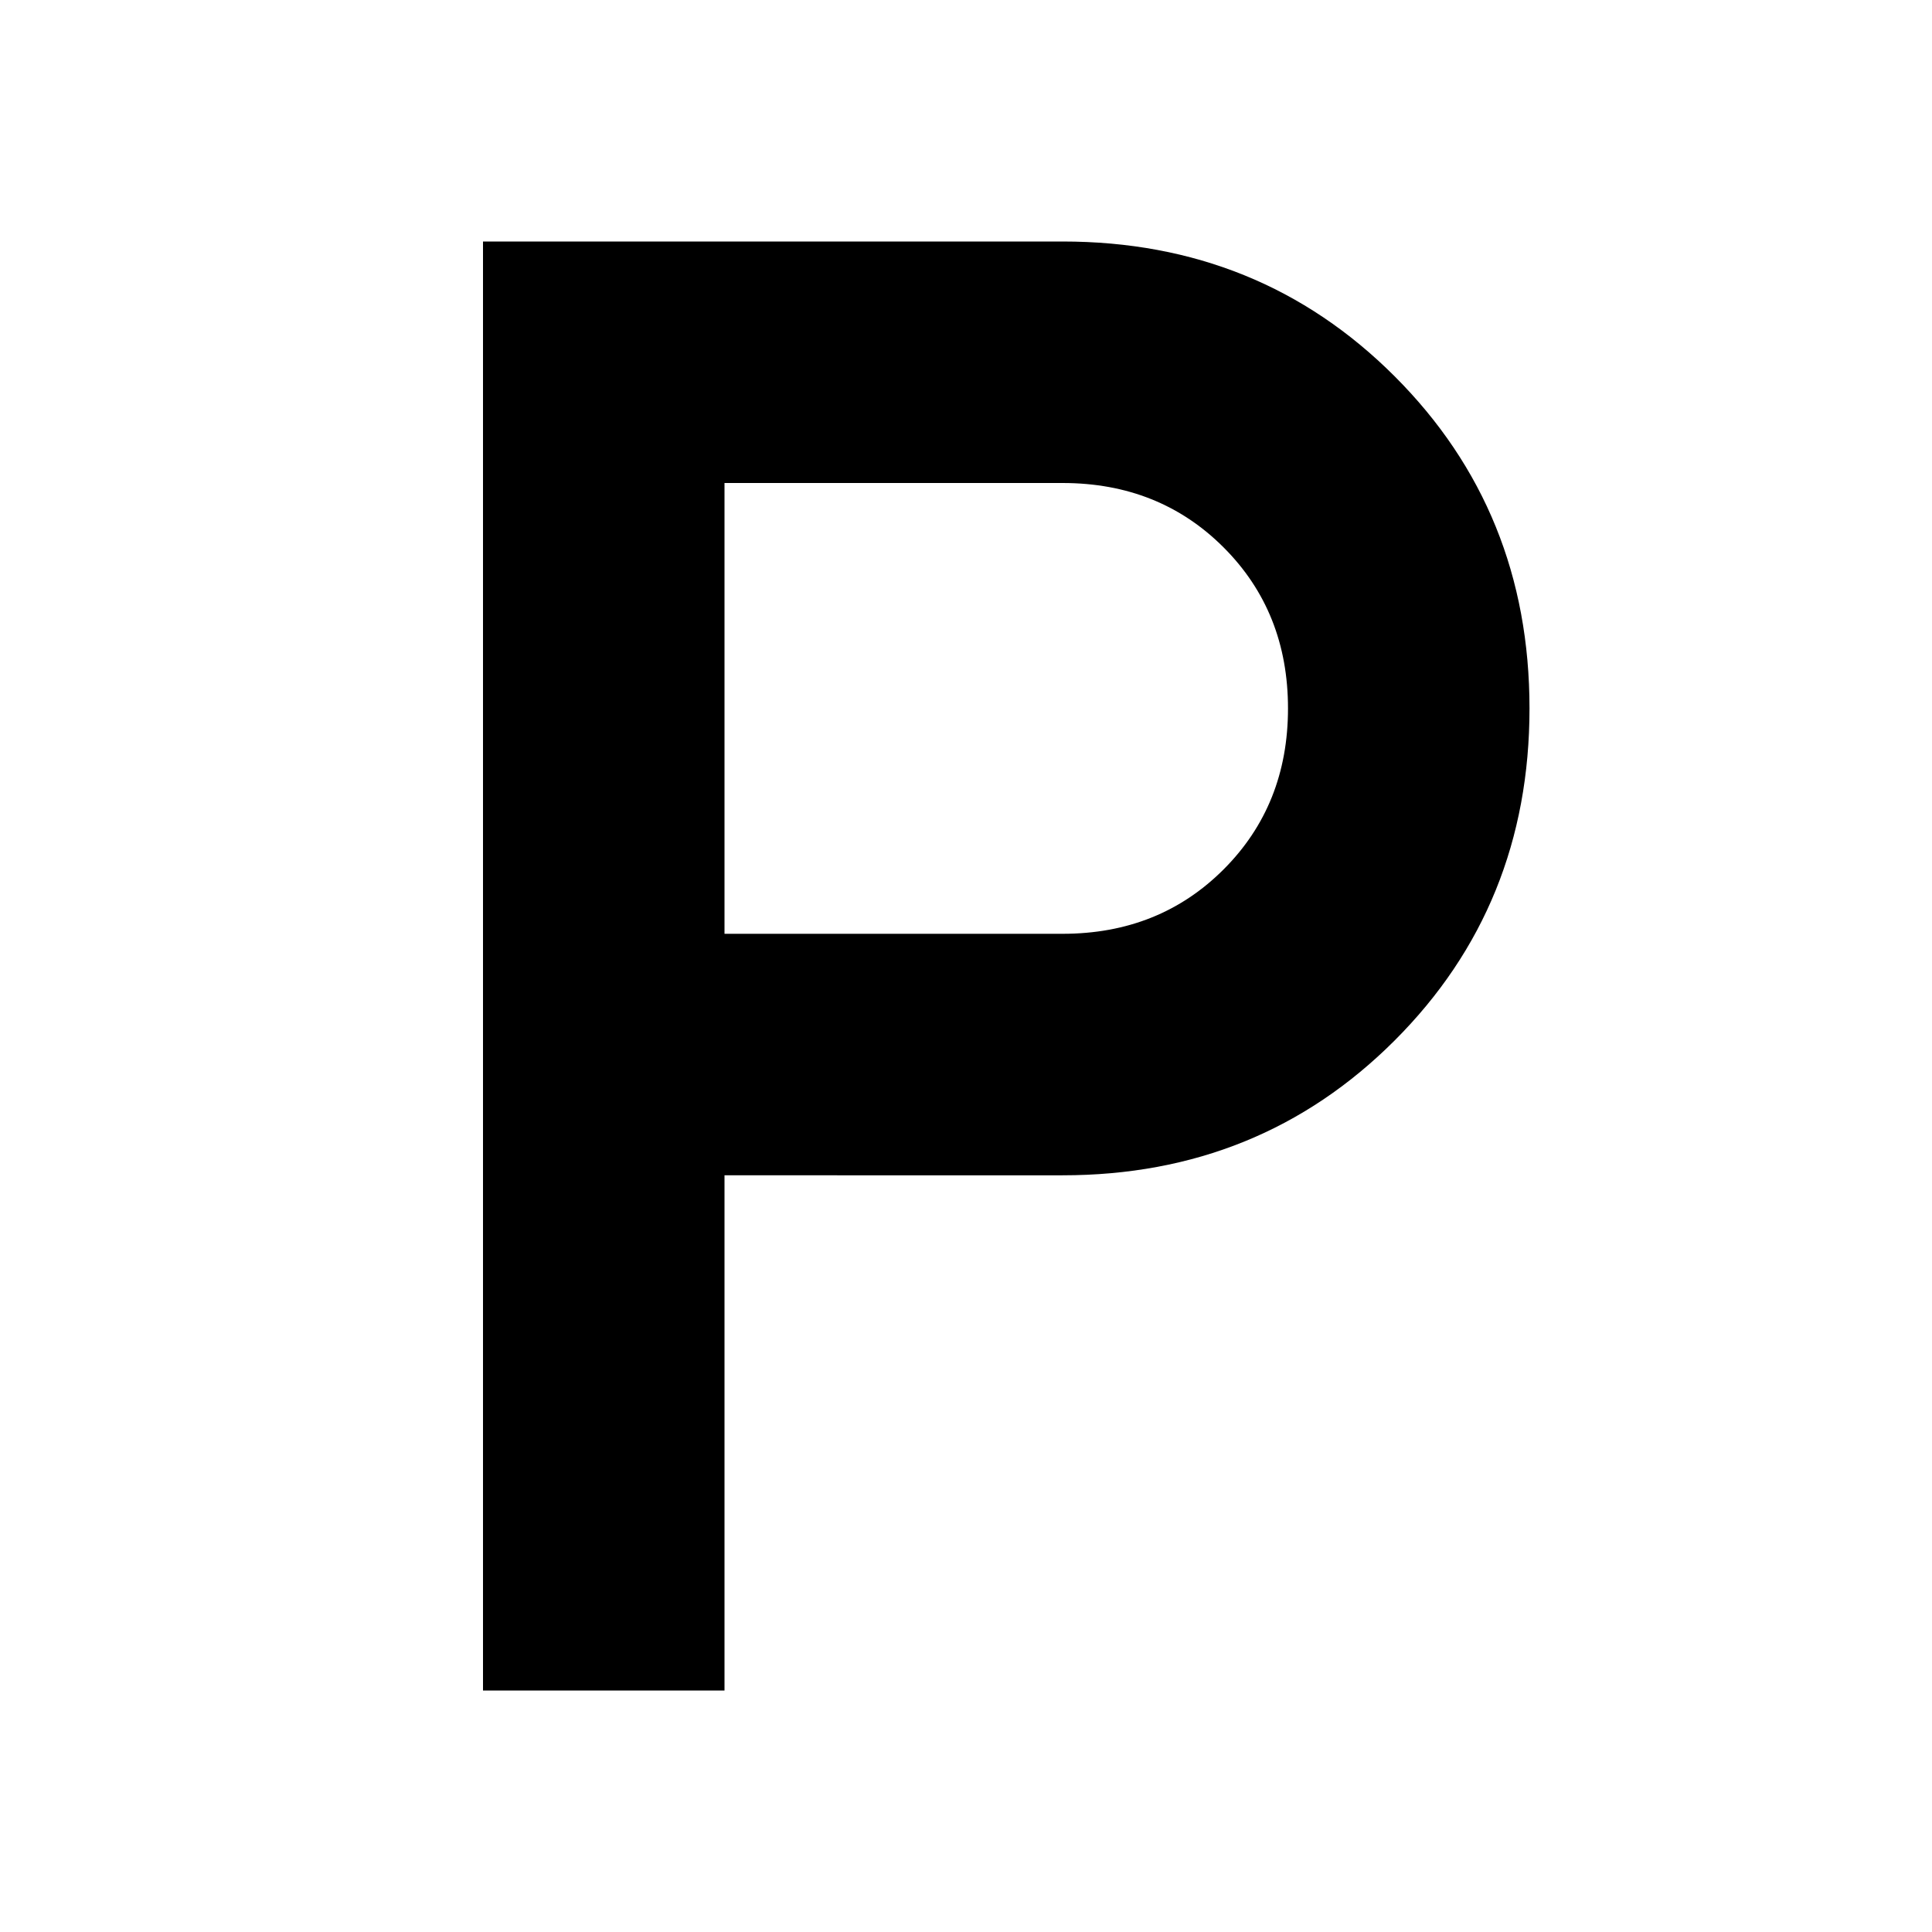
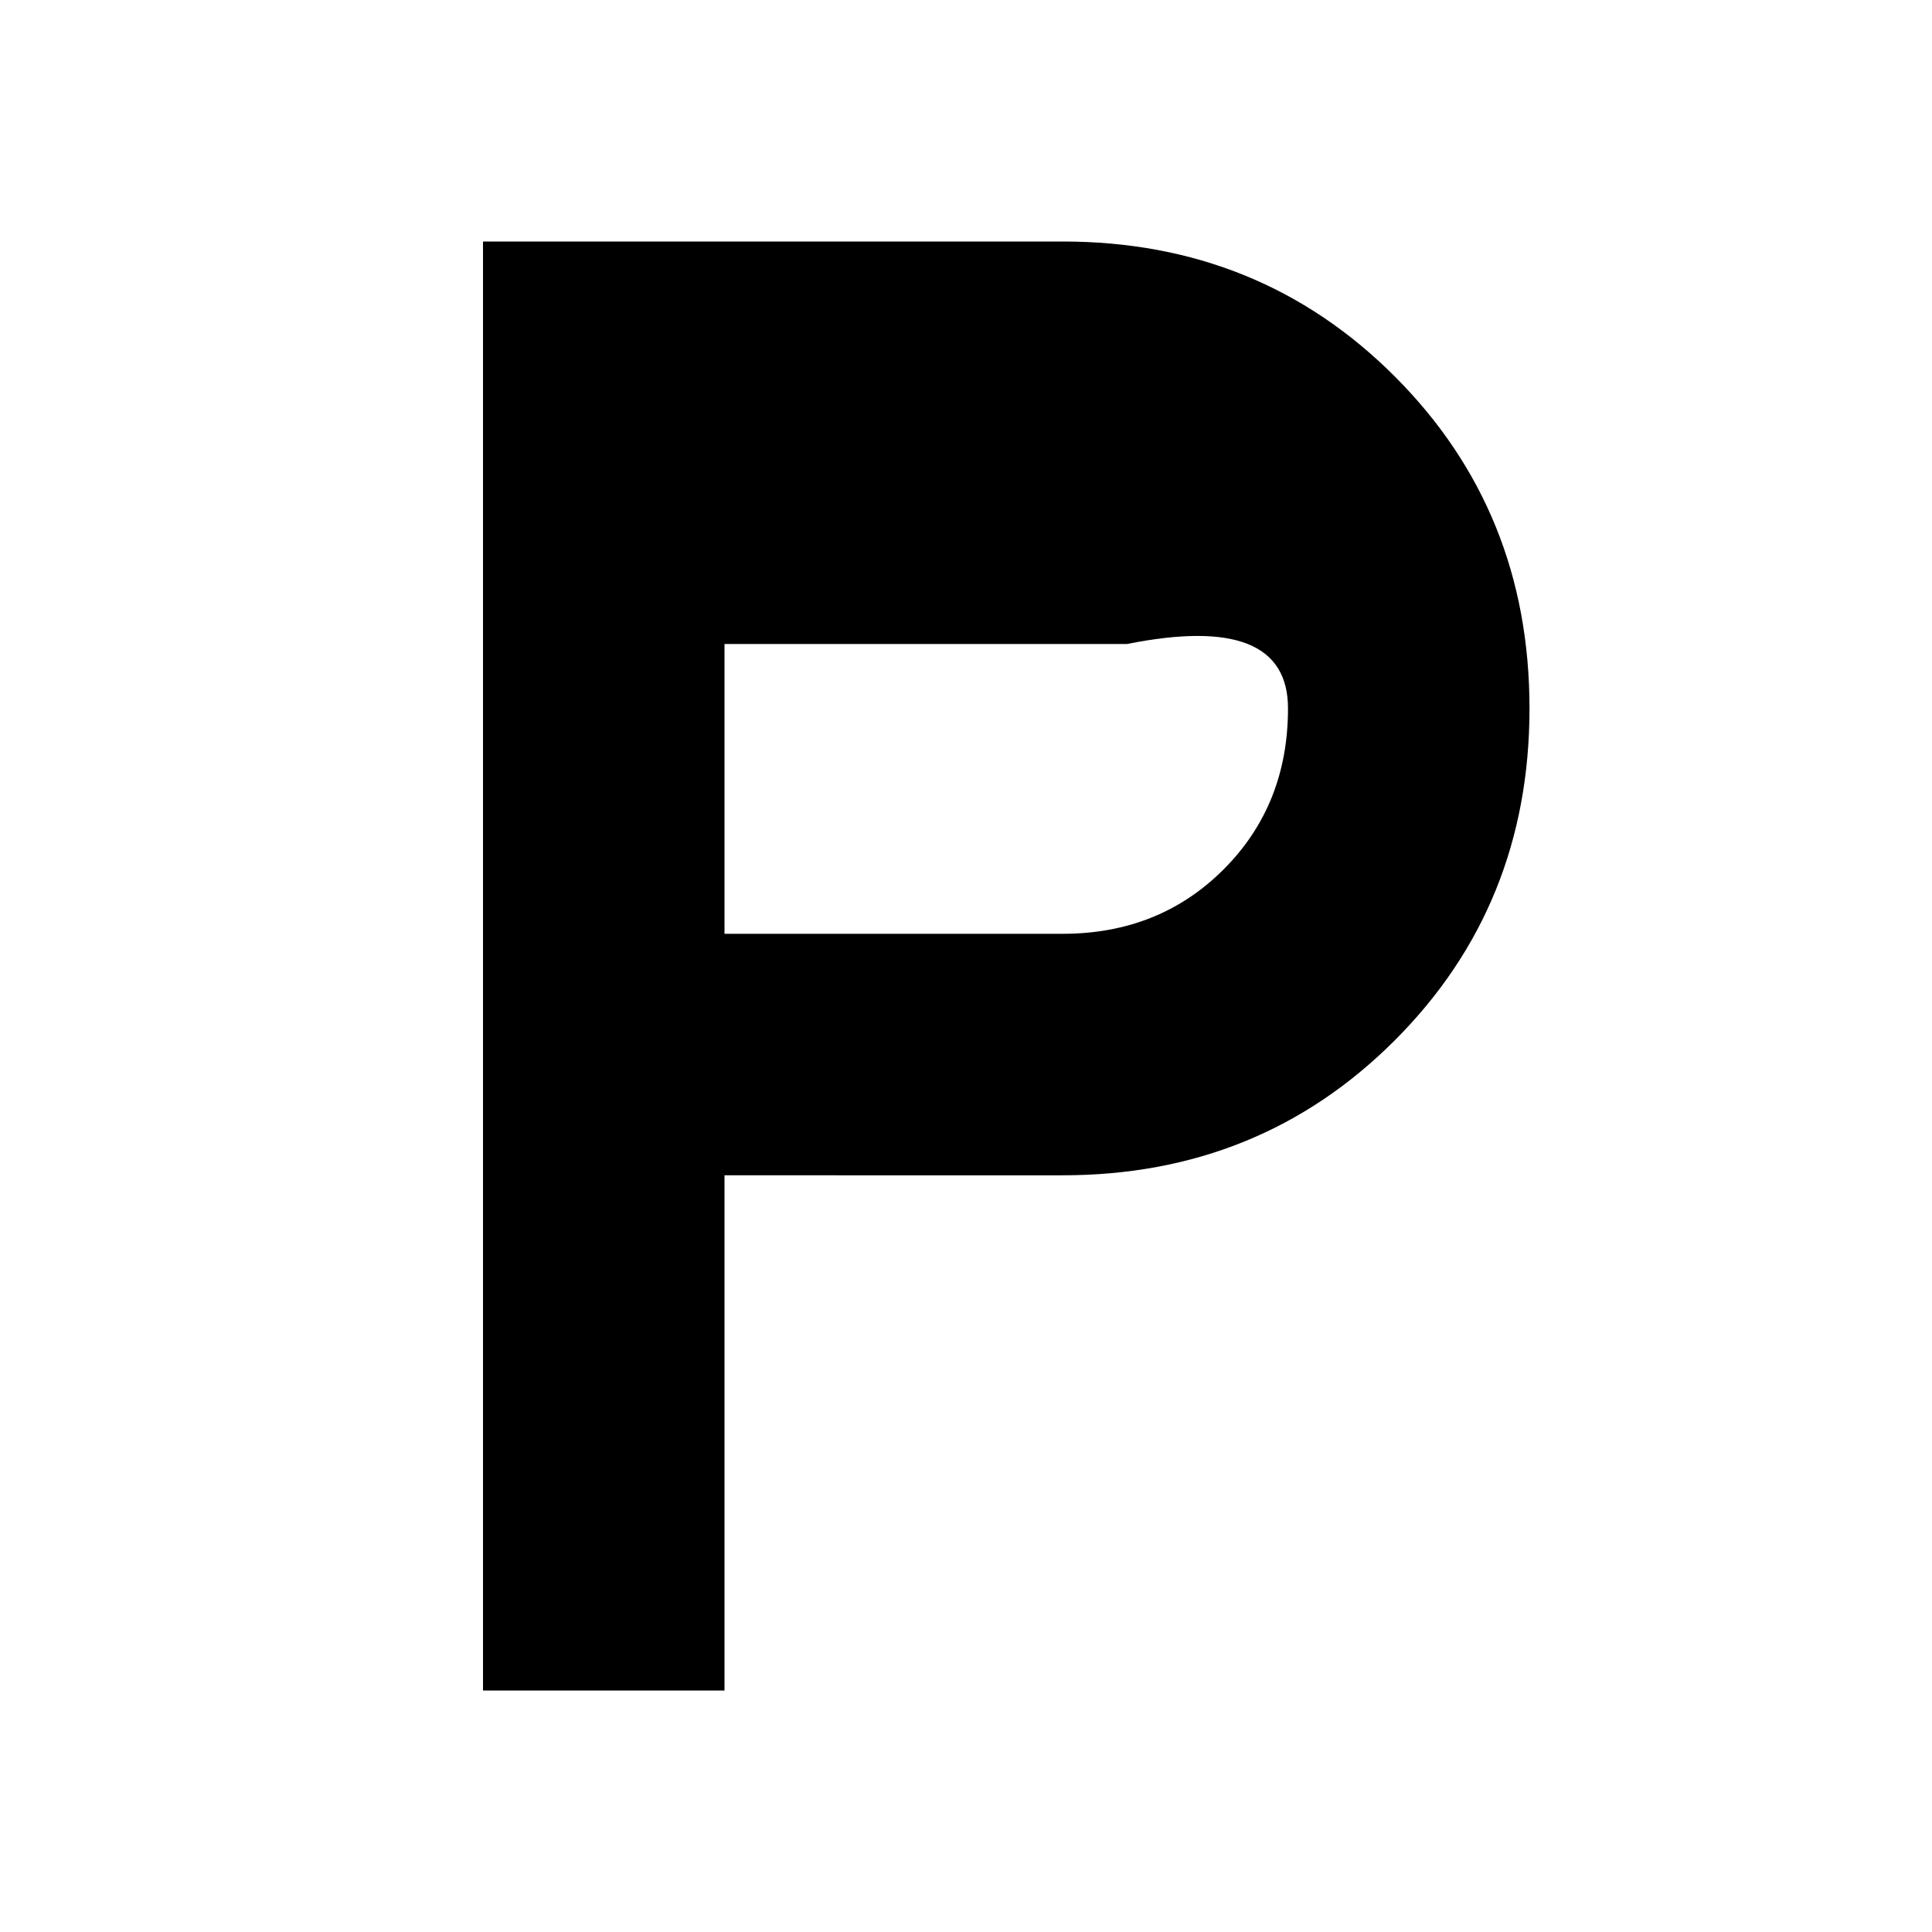
<svg xmlns="http://www.w3.org/2000/svg" width="48" height="48" viewBox="0 -960 960 960">
-   <path d="M240-120v-720h288q98 0 165 67t67 165q0 98-67 165t-165 67H360v256H240Zm120-376h168q48 0 80-32t32-80q0-48-32-80t-80-32H360v224Z" />
+   <path d="M240-120v-720h288q98 0 165 67t67 165q0 98-67 165t-165 67H360v256H240Zm120-376h168q48 0 80-32t32-80t-80-32H360v224Z" />
</svg>